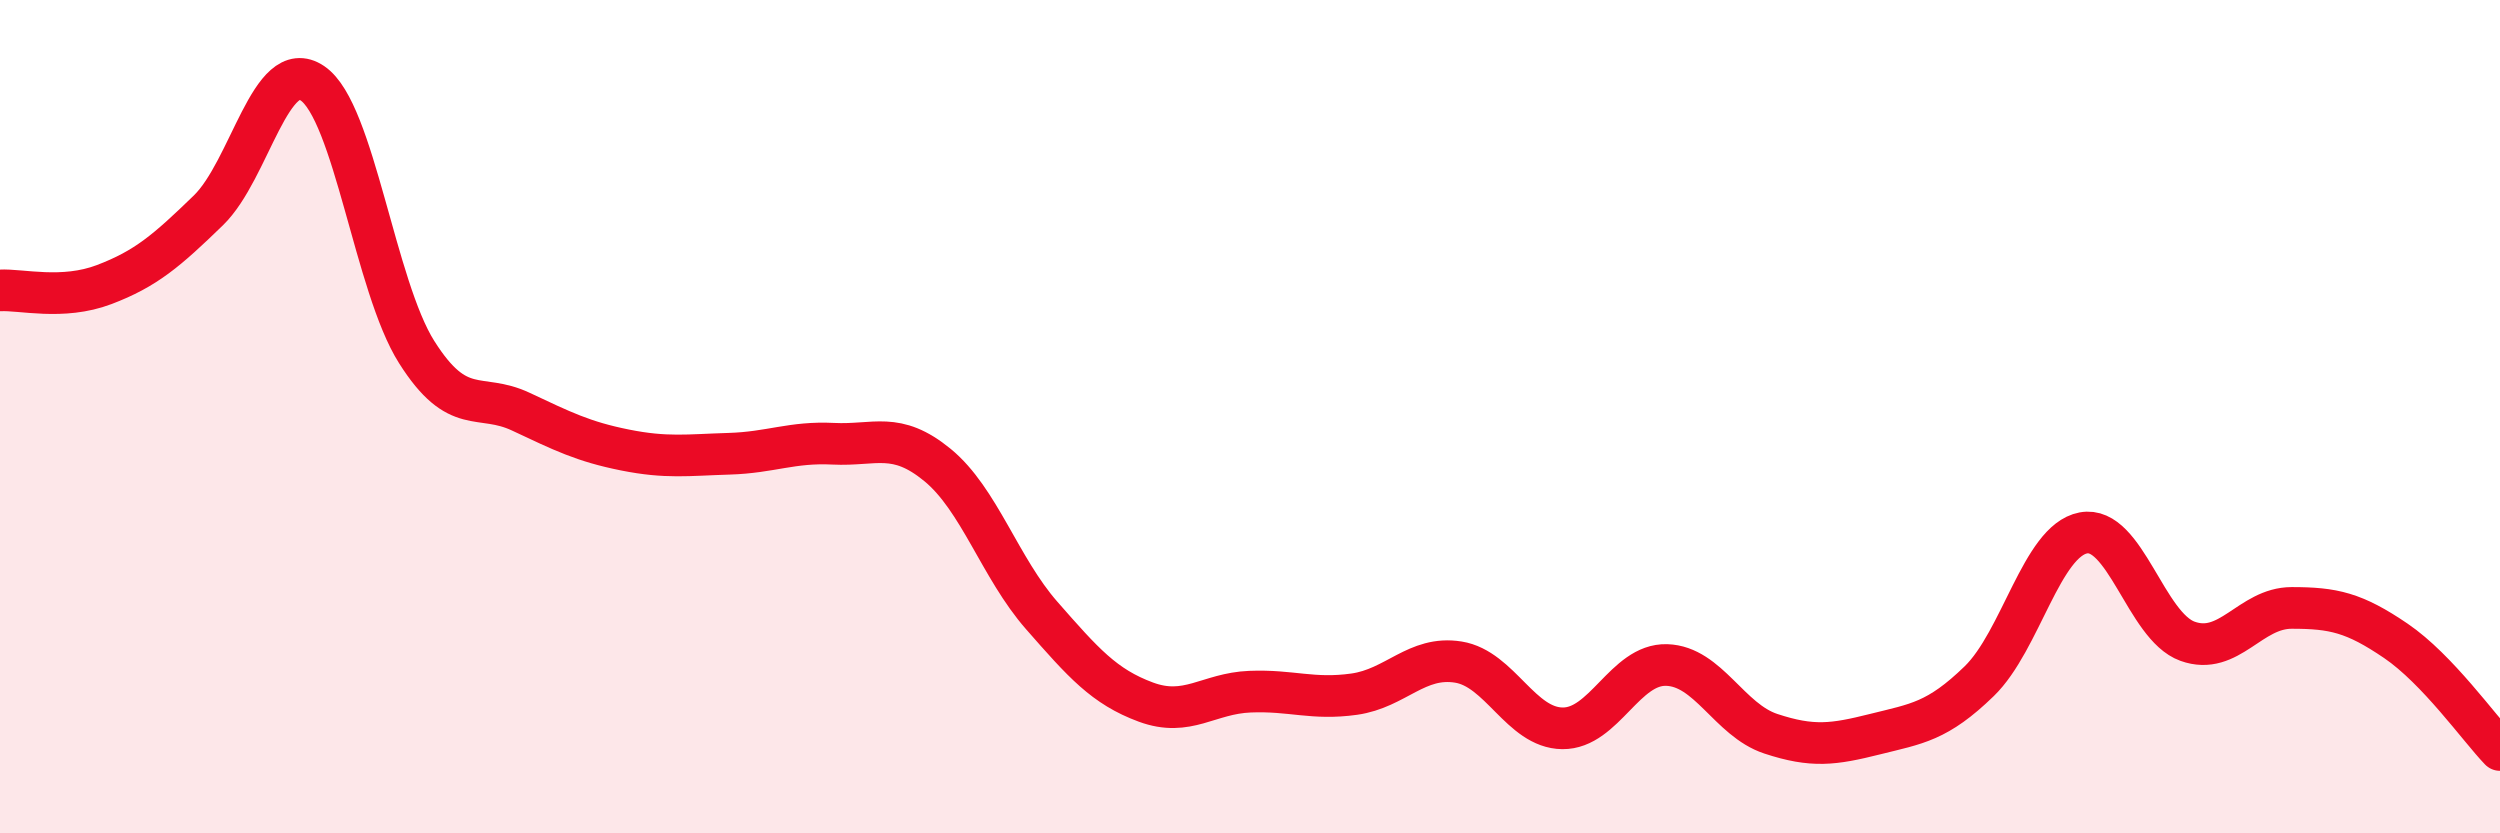
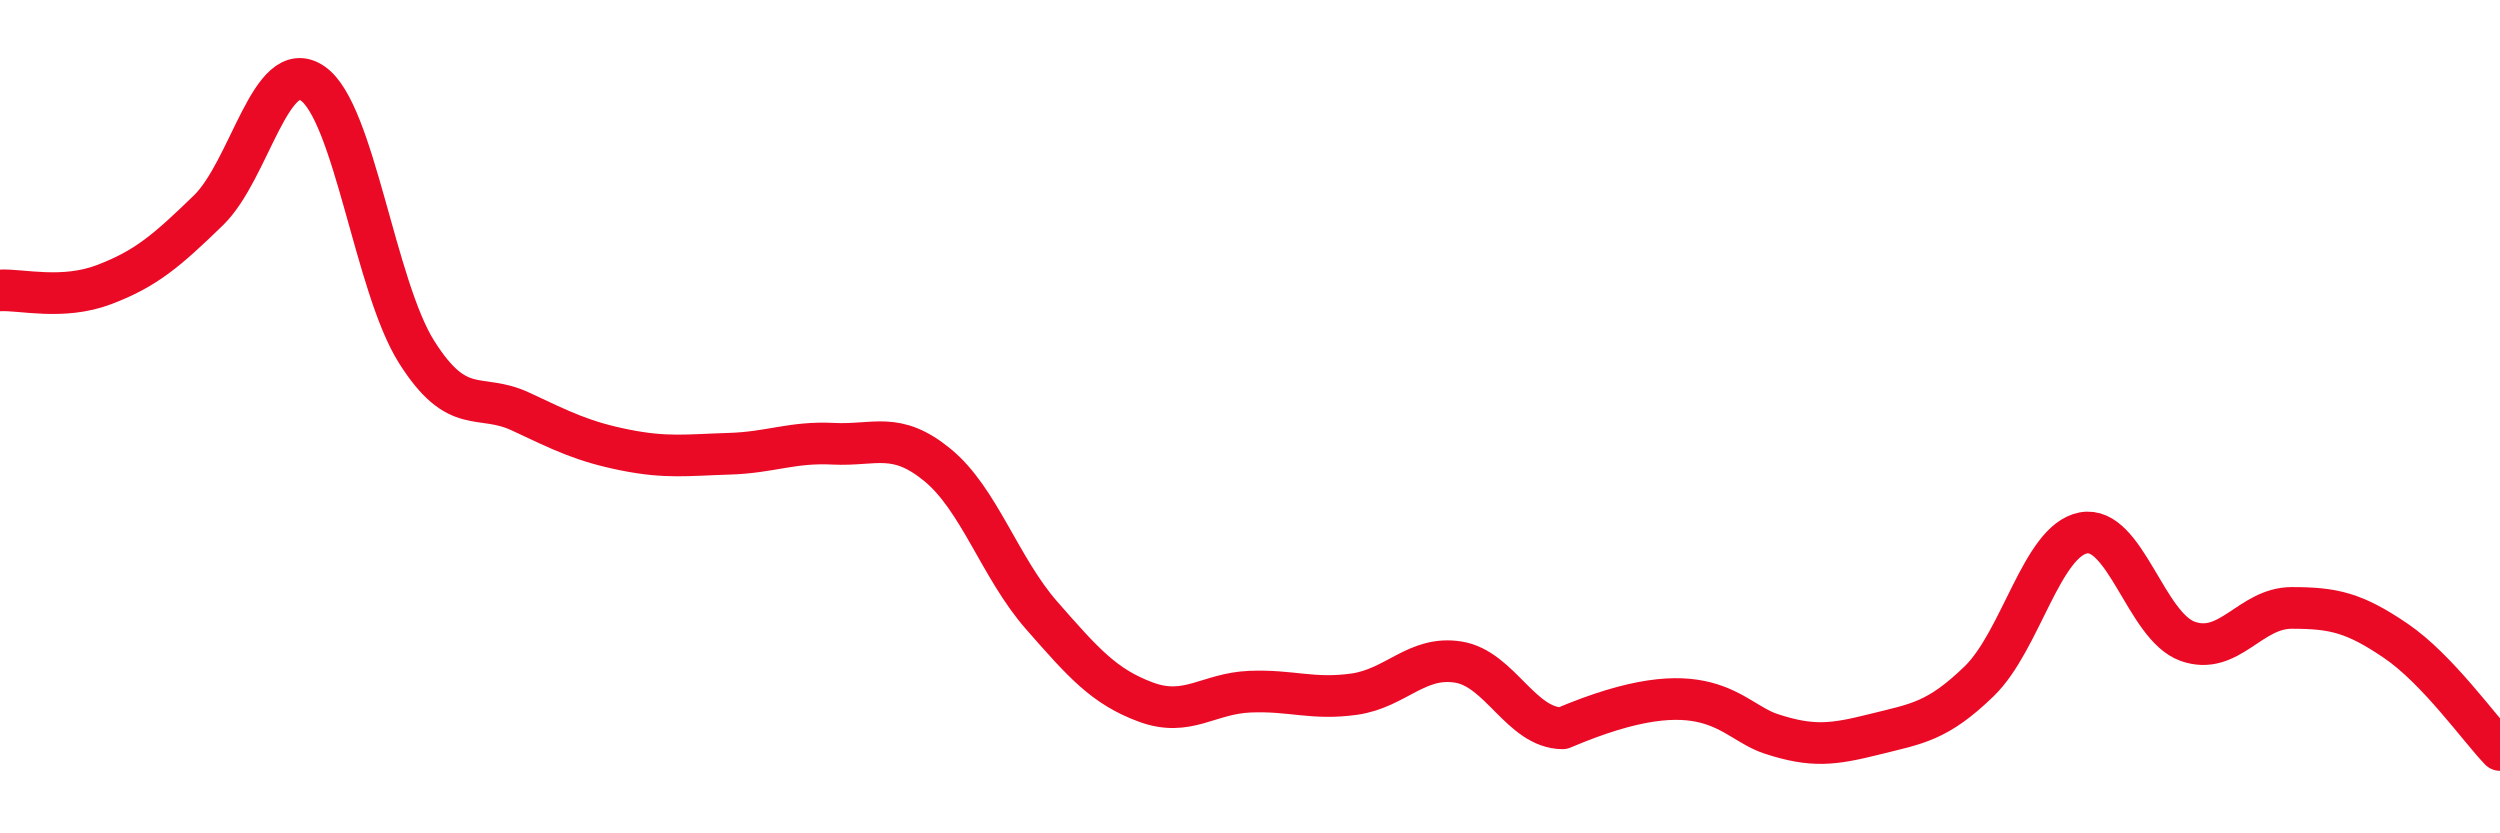
<svg xmlns="http://www.w3.org/2000/svg" width="60" height="20" viewBox="0 0 60 20">
-   <path d="M 0,6.97 C 0.5,6.94 1.5,7.21 2.5,6.83 C 3.5,6.45 4,6.02 5,5.05 C 6,4.08 6.5,1.32 7.5,2 C 8.5,2.68 9,6.87 10,8.45 C 11,10.03 11.5,9.41 12.5,9.88 C 13.5,10.35 14,10.6 15,10.8 C 16,11 16.5,10.92 17.5,10.89 C 18.5,10.86 19,10.6 20,10.65 C 21,10.7 21.5,10.34 22.5,11.16 C 23.5,11.98 24,13.63 25,14.77 C 26,15.91 26.5,16.48 27.5,16.85 C 28.5,17.22 29,16.64 30,16.6 C 31,16.56 31.5,16.8 32.5,16.66 C 33.5,16.52 34,15.73 35,15.89 C 36,16.05 36.5,17.47 37.5,17.48 C 38.5,17.49 39,15.93 40,15.96 C 41,15.99 41.5,17.28 42.5,17.61 C 43.5,17.94 44,17.87 45,17.62 C 46,17.37 46.5,17.32 47.5,16.35 C 48.5,15.38 49,12.98 50,12.79 C 51,12.6 51.5,15.03 52.5,15.39 C 53.5,15.75 54,14.59 55,14.59 C 56,14.59 56.5,14.7 57.5,15.38 C 58.5,16.06 59.5,17.48 60,18L60 20L0 20Z" fill="#EB0A25" opacity="0.1" stroke-linecap="round" stroke-linejoin="round" />
-   <path d="M 0,6.97 C 0.5,6.94 1.5,7.21 2.5,6.83 C 3.5,6.45 4,6.02 5,5.05 C 6,4.08 6.5,1.32 7.5,2 C 8.5,2.68 9,6.87 10,8.45 C 11,10.03 11.5,9.41 12.5,9.88 C 13.5,10.35 14,10.6 15,10.8 C 16,11 16.5,10.92 17.5,10.89 C 18.5,10.86 19,10.6 20,10.65 C 21,10.7 21.5,10.34 22.5,11.16 C 23.5,11.98 24,13.63 25,14.77 C 26,15.91 26.5,16.48 27.5,16.85 C 28.5,17.22 29,16.64 30,16.6 C 31,16.56 31.5,16.8 32.5,16.66 C 33.5,16.52 34,15.73 35,15.89 C 36,16.05 36.5,17.47 37.5,17.48 C 38.5,17.49 39,15.93 40,15.96 C 41,15.99 41.5,17.28 42.5,17.61 C 43.5,17.94 44,17.87 45,17.62 C 46,17.37 46.5,17.32 47.5,16.35 C 48.5,15.38 49,12.98 50,12.79 C 51,12.6 51.5,15.03 52.5,15.39 C 53.5,15.75 54,14.59 55,14.59 C 56,14.59 56.5,14.7 57.5,15.38 C 58.5,16.06 59.5,17.48 60,18" stroke="#EB0A25" stroke-width="1" fill="none" stroke-linecap="round" stroke-linejoin="round" />
+   <path d="M 0,6.97 C 0.5,6.94 1.5,7.21 2.5,6.83 C 3.5,6.45 4,6.02 5,5.05 C 6,4.08 6.5,1.32 7.5,2 C 8.5,2.68 9,6.87 10,8.45 C 11,10.03 11.5,9.41 12.5,9.88 C 13.5,10.35 14,10.6 15,10.8 C 16,11 16.5,10.92 17.5,10.89 C 18.5,10.86 19,10.6 20,10.65 C 21,10.7 21.5,10.34 22.5,11.16 C 23.5,11.98 24,13.63 25,14.77 C 26,15.91 26.5,16.48 27.5,16.85 C 28.5,17.22 29,16.64 30,16.6 C 31,16.56 31.5,16.8 32.5,16.66 C 33.5,16.52 34,15.73 35,15.89 C 36,16.05 36.5,17.47 37.5,17.48 C 41,15.99 41.5,17.28 42.5,17.61 C 43.5,17.94 44,17.87 45,17.62 C 46,17.37 46.5,17.32 47.5,16.35 C 48.5,15.38 49,12.98 50,12.79 C 51,12.6 51.5,15.03 52.5,15.39 C 53.5,15.75 54,14.59 55,14.59 C 56,14.59 56.5,14.7 57.5,15.38 C 58.5,16.06 59.5,17.48 60,18" stroke="#EB0A25" stroke-width="1" fill="none" stroke-linecap="round" stroke-linejoin="round" />
</svg>